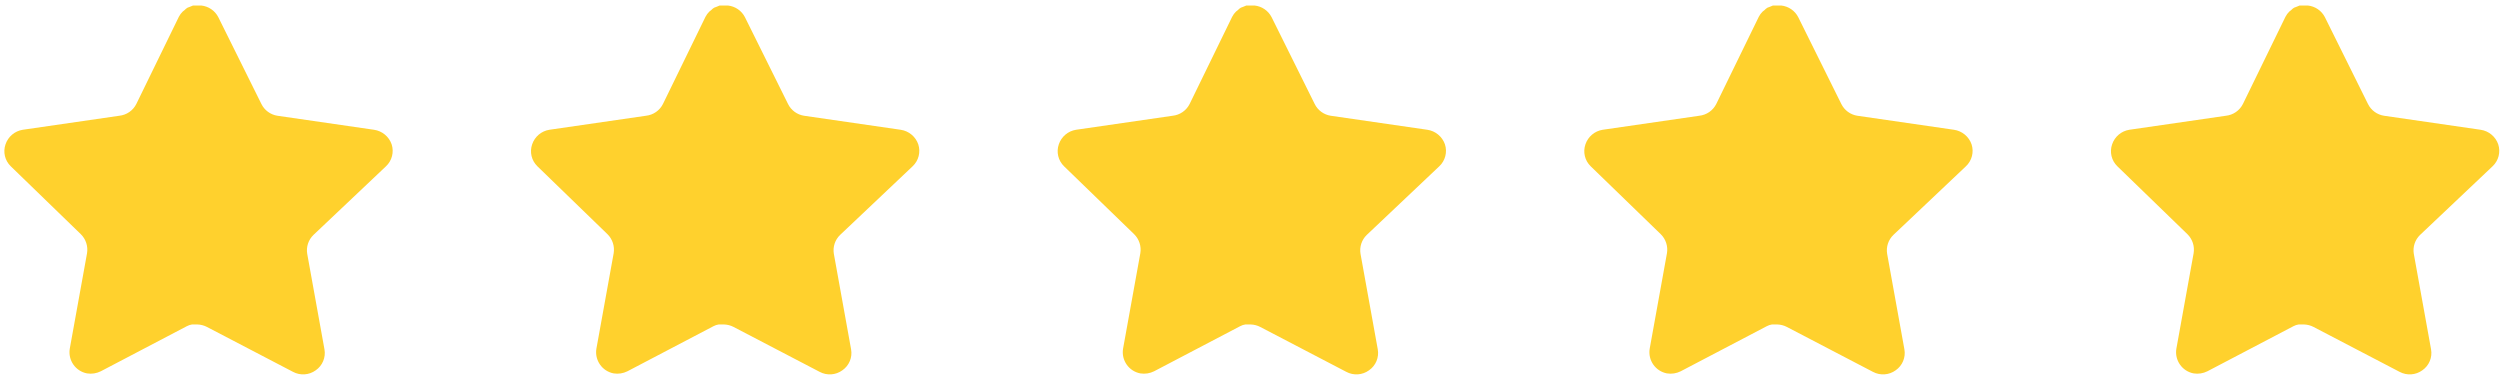
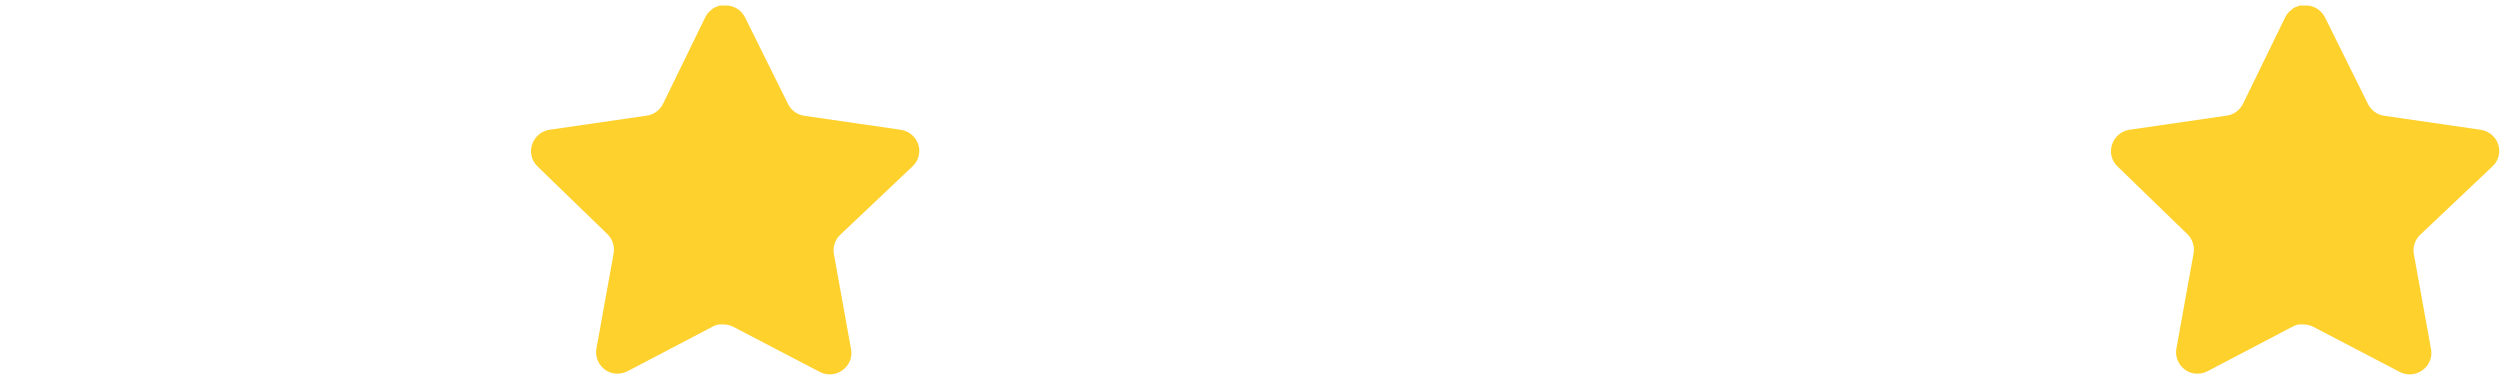
<svg xmlns="http://www.w3.org/2000/svg" width="158" height="24" viewBox="0 0 158 24" fill="none">
  <path d="M152.944 14.851C152.626 15.159 152.48 15.604 152.552 16.041L153.643 22.078C153.735 22.589 153.519 23.107 153.091 23.403C152.671 23.709 152.113 23.746 151.655 23.501L146.221 20.666C146.032 20.566 145.822 20.512 145.608 20.506H145.275C145.16 20.523 145.047 20.56 144.944 20.616L139.509 23.464C139.24 23.599 138.936 23.647 138.637 23.599C137.911 23.462 137.427 22.77 137.546 22.04L138.637 16.003C138.71 15.562 138.564 15.115 138.246 14.802L133.816 10.508C133.445 10.148 133.316 9.608 133.486 9.121C133.65 8.635 134.07 8.281 134.576 8.201L140.674 7.316C141.138 7.268 141.545 6.986 141.754 6.569L144.441 1.06C144.505 0.937 144.587 0.824 144.686 0.729L144.797 0.643C144.854 0.579 144.921 0.526 144.994 0.483L145.128 0.434L145.337 0.348H145.853C146.314 0.396 146.721 0.672 146.933 1.085L149.655 6.569C149.852 6.97 150.233 7.249 150.674 7.316L156.772 8.201C157.287 8.274 157.718 8.63 157.888 9.121C158.049 9.613 157.91 10.153 157.532 10.508L152.944 14.851Z" fill="#FFD12D" />
-   <path d="M119.658 14.851C119.341 15.159 119.195 15.604 119.267 16.041L120.358 22.078C120.45 22.589 120.234 23.107 119.806 23.403C119.386 23.709 118.828 23.746 118.37 23.501L112.936 20.666C112.747 20.566 112.537 20.512 112.323 20.506H111.99C111.875 20.523 111.762 20.56 111.659 20.616L106.223 23.464C105.955 23.599 105.65 23.647 105.352 23.599C104.626 23.462 104.141 22.77 104.26 22.04L105.352 16.003C105.425 15.562 105.279 15.115 104.961 14.802L100.53 10.508C100.16 10.148 100.031 9.608 100.2 9.121C100.365 8.635 100.784 8.281 101.291 8.201L107.389 7.316C107.853 7.268 108.26 6.986 108.469 6.569L111.156 1.06C111.22 0.937 111.302 0.824 111.401 0.729L111.512 0.643C111.569 0.579 111.636 0.526 111.709 0.483L111.843 0.434L112.051 0.348H112.568C113.029 0.396 113.435 0.672 113.648 1.085L116.37 6.569C116.567 6.97 116.948 7.249 117.389 7.316L123.487 8.201C124.002 8.274 124.432 8.63 124.603 9.121C124.764 9.613 124.625 10.153 124.247 10.508L119.658 14.851Z" fill="#FFD12D" />
-   <path d="M86.375 14.851C86.058 15.159 85.912 15.604 85.984 16.041L87.075 22.078C87.167 22.589 86.951 23.107 86.522 23.403C86.103 23.709 85.545 23.746 85.087 23.501L79.653 20.666C79.464 20.566 79.254 20.512 79.039 20.506H78.707C78.592 20.523 78.479 20.56 78.376 20.616L72.94 23.464C72.672 23.599 72.367 23.647 72.069 23.599C71.343 23.462 70.858 22.77 70.977 22.04L72.069 16.003C72.141 15.562 71.996 15.115 71.678 14.802L67.247 10.508C66.877 10.148 66.748 9.608 66.917 9.121C67.082 8.635 67.501 8.281 68.008 8.201L74.106 7.316C74.57 7.268 74.977 6.986 75.186 6.569L77.873 1.06C77.936 0.937 78.019 0.824 78.118 0.729L78.228 0.643C78.286 0.579 78.352 0.526 78.426 0.483L78.56 0.434L78.768 0.348H79.285C79.746 0.396 80.152 0.672 80.365 1.085L83.087 6.569C83.283 6.97 83.665 7.249 84.105 7.316L90.203 8.201C90.719 8.274 91.149 8.63 91.32 9.121C91.481 9.613 91.342 10.153 90.964 10.508L86.375 14.851Z" fill="#FFD12D" />
  <path d="M53.09 14.851C52.772 15.159 52.626 15.604 52.699 16.041L53.789 22.078C53.882 22.589 53.666 23.107 53.237 23.403C52.818 23.709 52.26 23.746 51.802 23.501L46.368 20.666C46.179 20.566 45.969 20.512 45.754 20.506H45.422C45.306 20.523 45.194 20.56 45.09 20.616L39.655 23.464C39.386 23.599 39.082 23.647 38.784 23.599C38.058 23.462 37.573 22.77 37.692 22.04L38.784 16.003C38.856 15.562 38.71 15.115 38.393 14.802L33.962 10.508C33.592 10.148 33.463 9.608 33.632 9.121C33.797 8.635 34.216 8.281 34.723 8.201L40.821 7.316C41.285 7.268 41.692 6.986 41.9 6.569L44.587 1.06C44.651 0.937 44.733 0.824 44.833 0.729L44.943 0.643C45.001 0.579 45.067 0.526 45.141 0.483L45.275 0.434L45.483 0.348H46C46.461 0.396 46.867 0.672 47.079 1.085L49.802 6.569C49.998 6.97 50.38 7.249 50.82 7.316L56.918 8.201C57.434 8.274 57.864 8.63 58.035 9.121C58.195 9.613 58.057 10.153 57.679 10.508L53.09 14.851Z" fill="#FFD12D" />
-   <path d="M19.807 14.851C19.489 15.159 19.343 15.604 19.416 16.041L20.506 22.078C20.598 22.589 20.382 23.107 19.954 23.403C19.535 23.709 18.976 23.746 18.519 23.501L13.085 20.666C12.896 20.566 12.686 20.512 12.471 20.506H12.139C12.023 20.523 11.91 20.56 11.807 20.616L6.372 23.464C6.103 23.599 5.799 23.647 5.501 23.599C4.774 23.462 4.29 22.77 4.409 22.04L5.501 16.003C5.573 15.562 5.427 15.115 5.109 14.802L0.679 10.508C0.308 10.148 0.18 9.608 0.349 9.121C0.513 8.635 0.933 8.281 1.44 8.201L7.537 7.316C8.001 7.268 8.409 6.986 8.617 6.569L11.304 1.06C11.368 0.937 11.45 0.824 11.55 0.729L11.66 0.643C11.718 0.579 11.784 0.526 11.858 0.483L11.991 0.434L12.2 0.348H12.716C13.178 0.396 13.584 0.672 13.796 1.085L16.519 6.569C16.715 6.97 17.097 7.249 17.537 7.316L23.635 8.201C24.15 8.274 24.581 8.63 24.752 9.121C24.912 9.613 24.774 10.153 24.396 10.508L19.807 14.851Z" fill="#FFD12D" />
</svg>